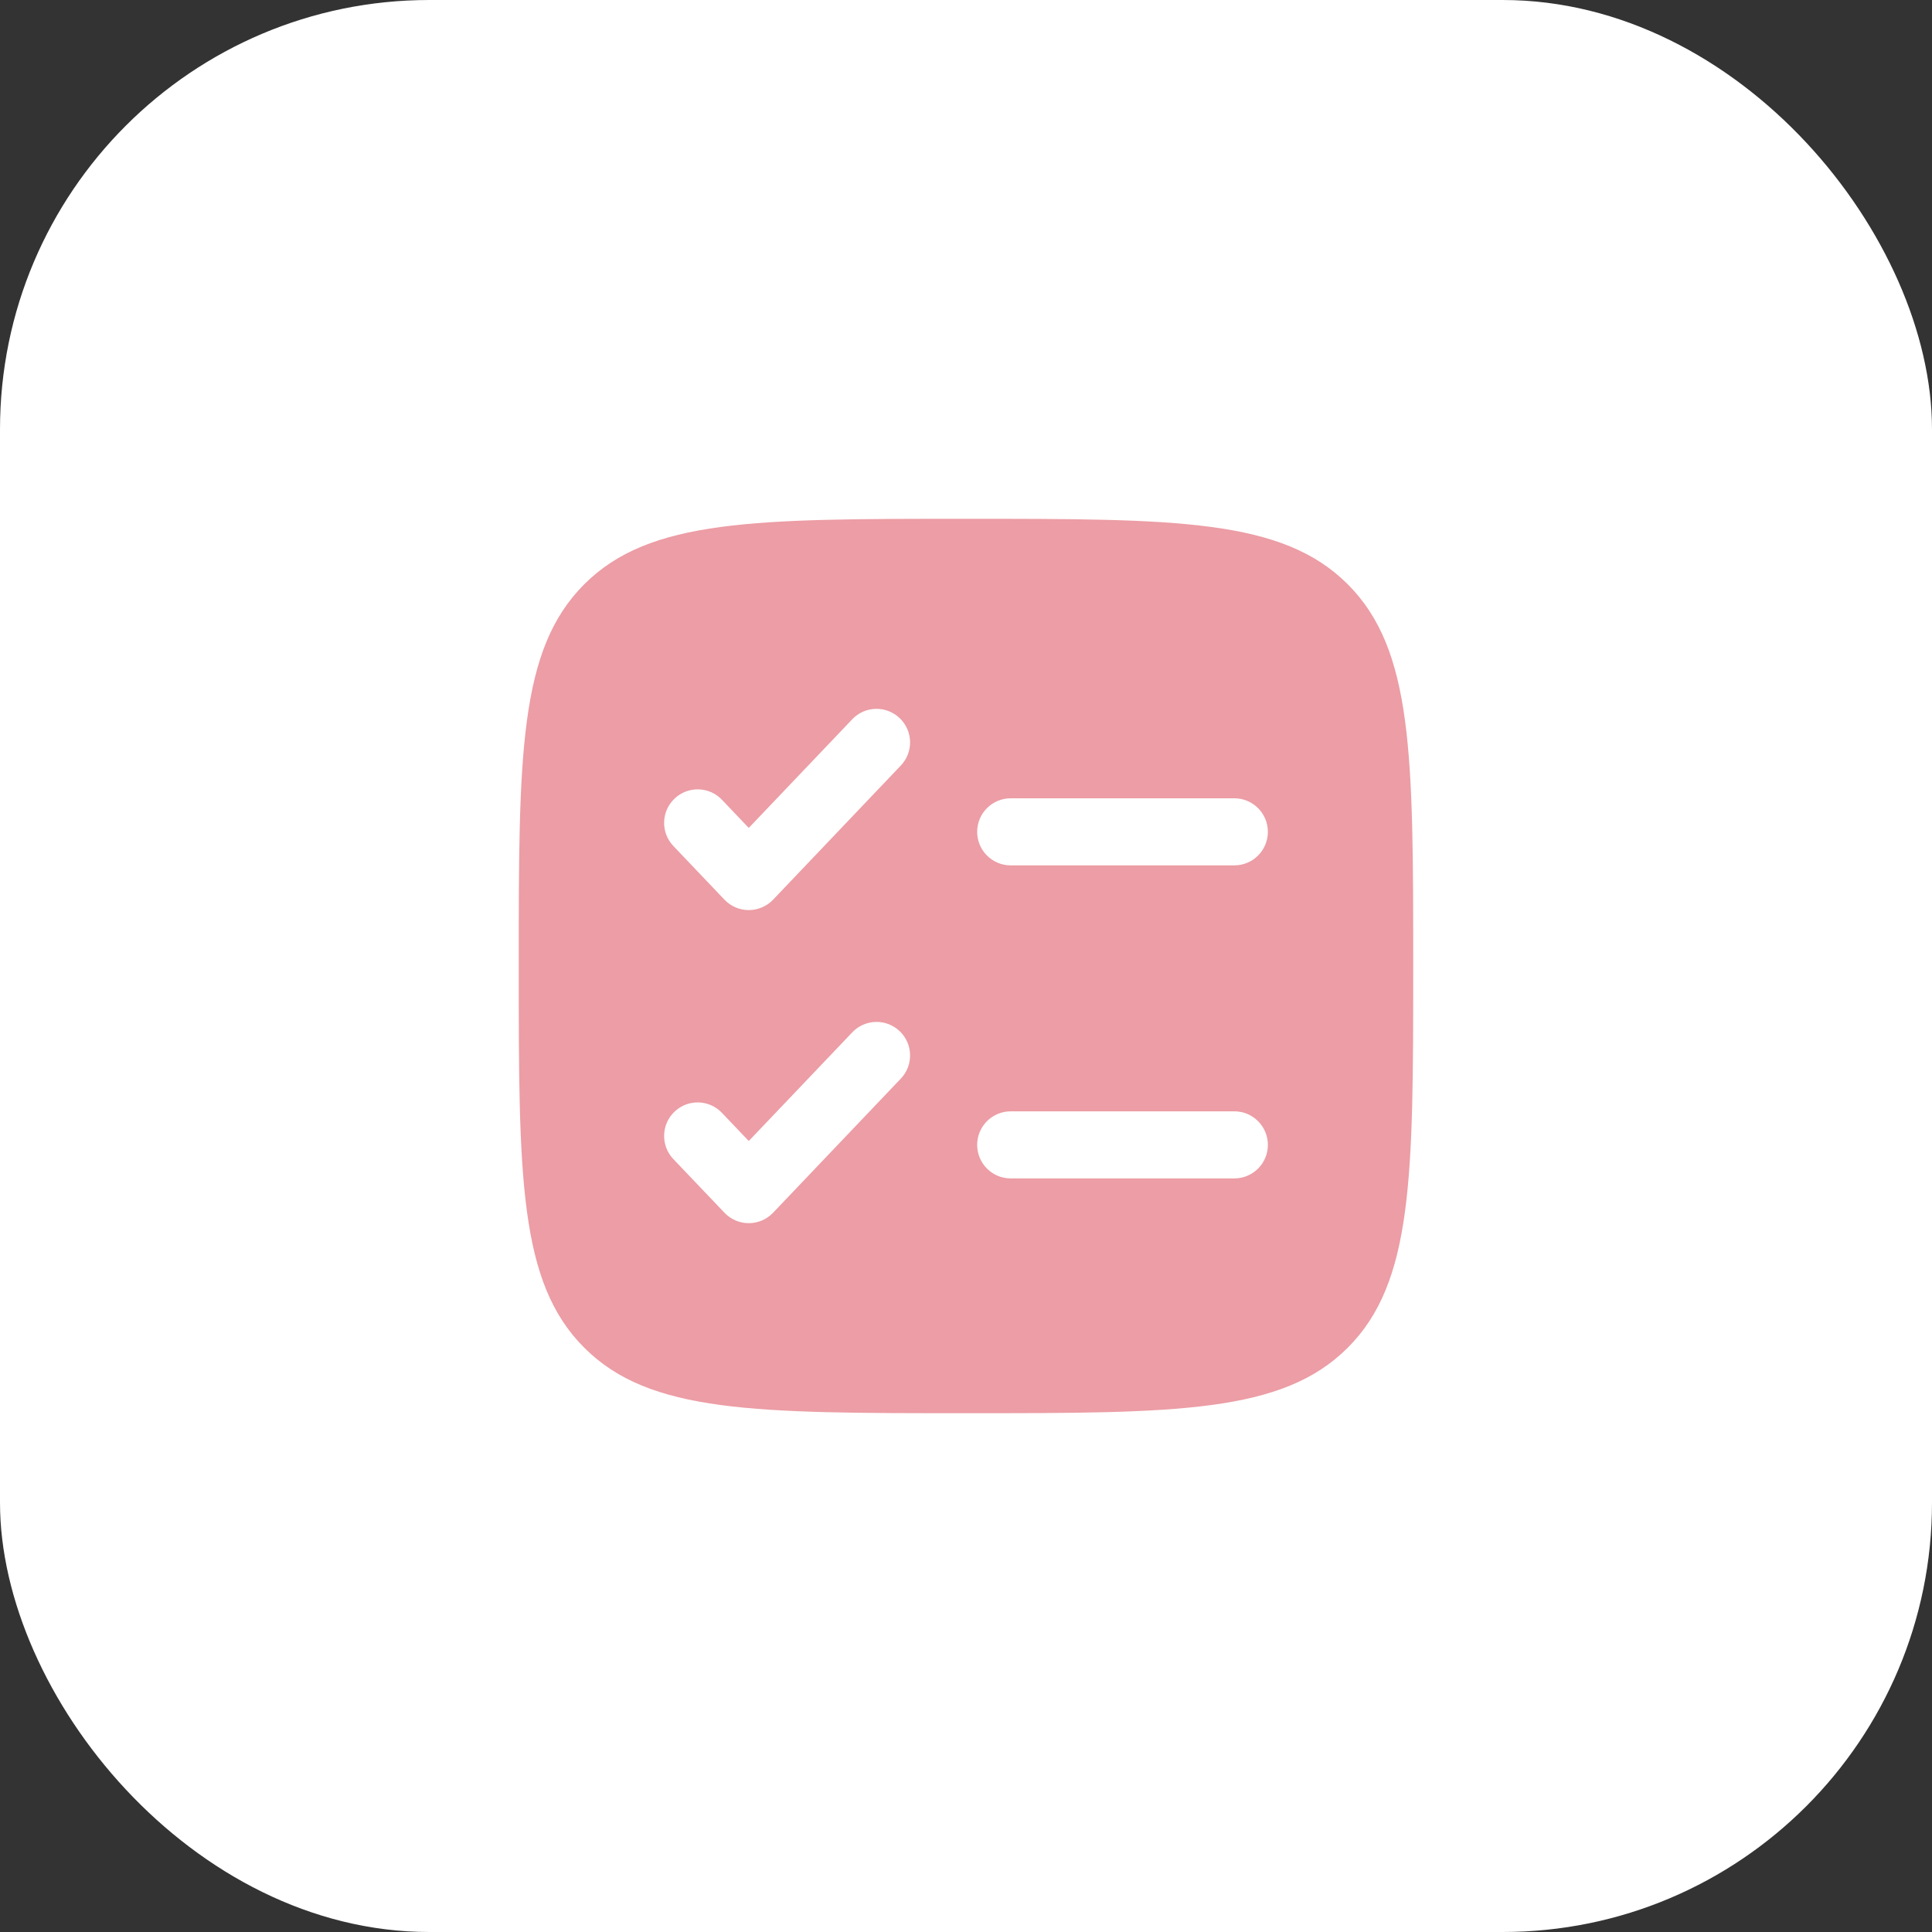
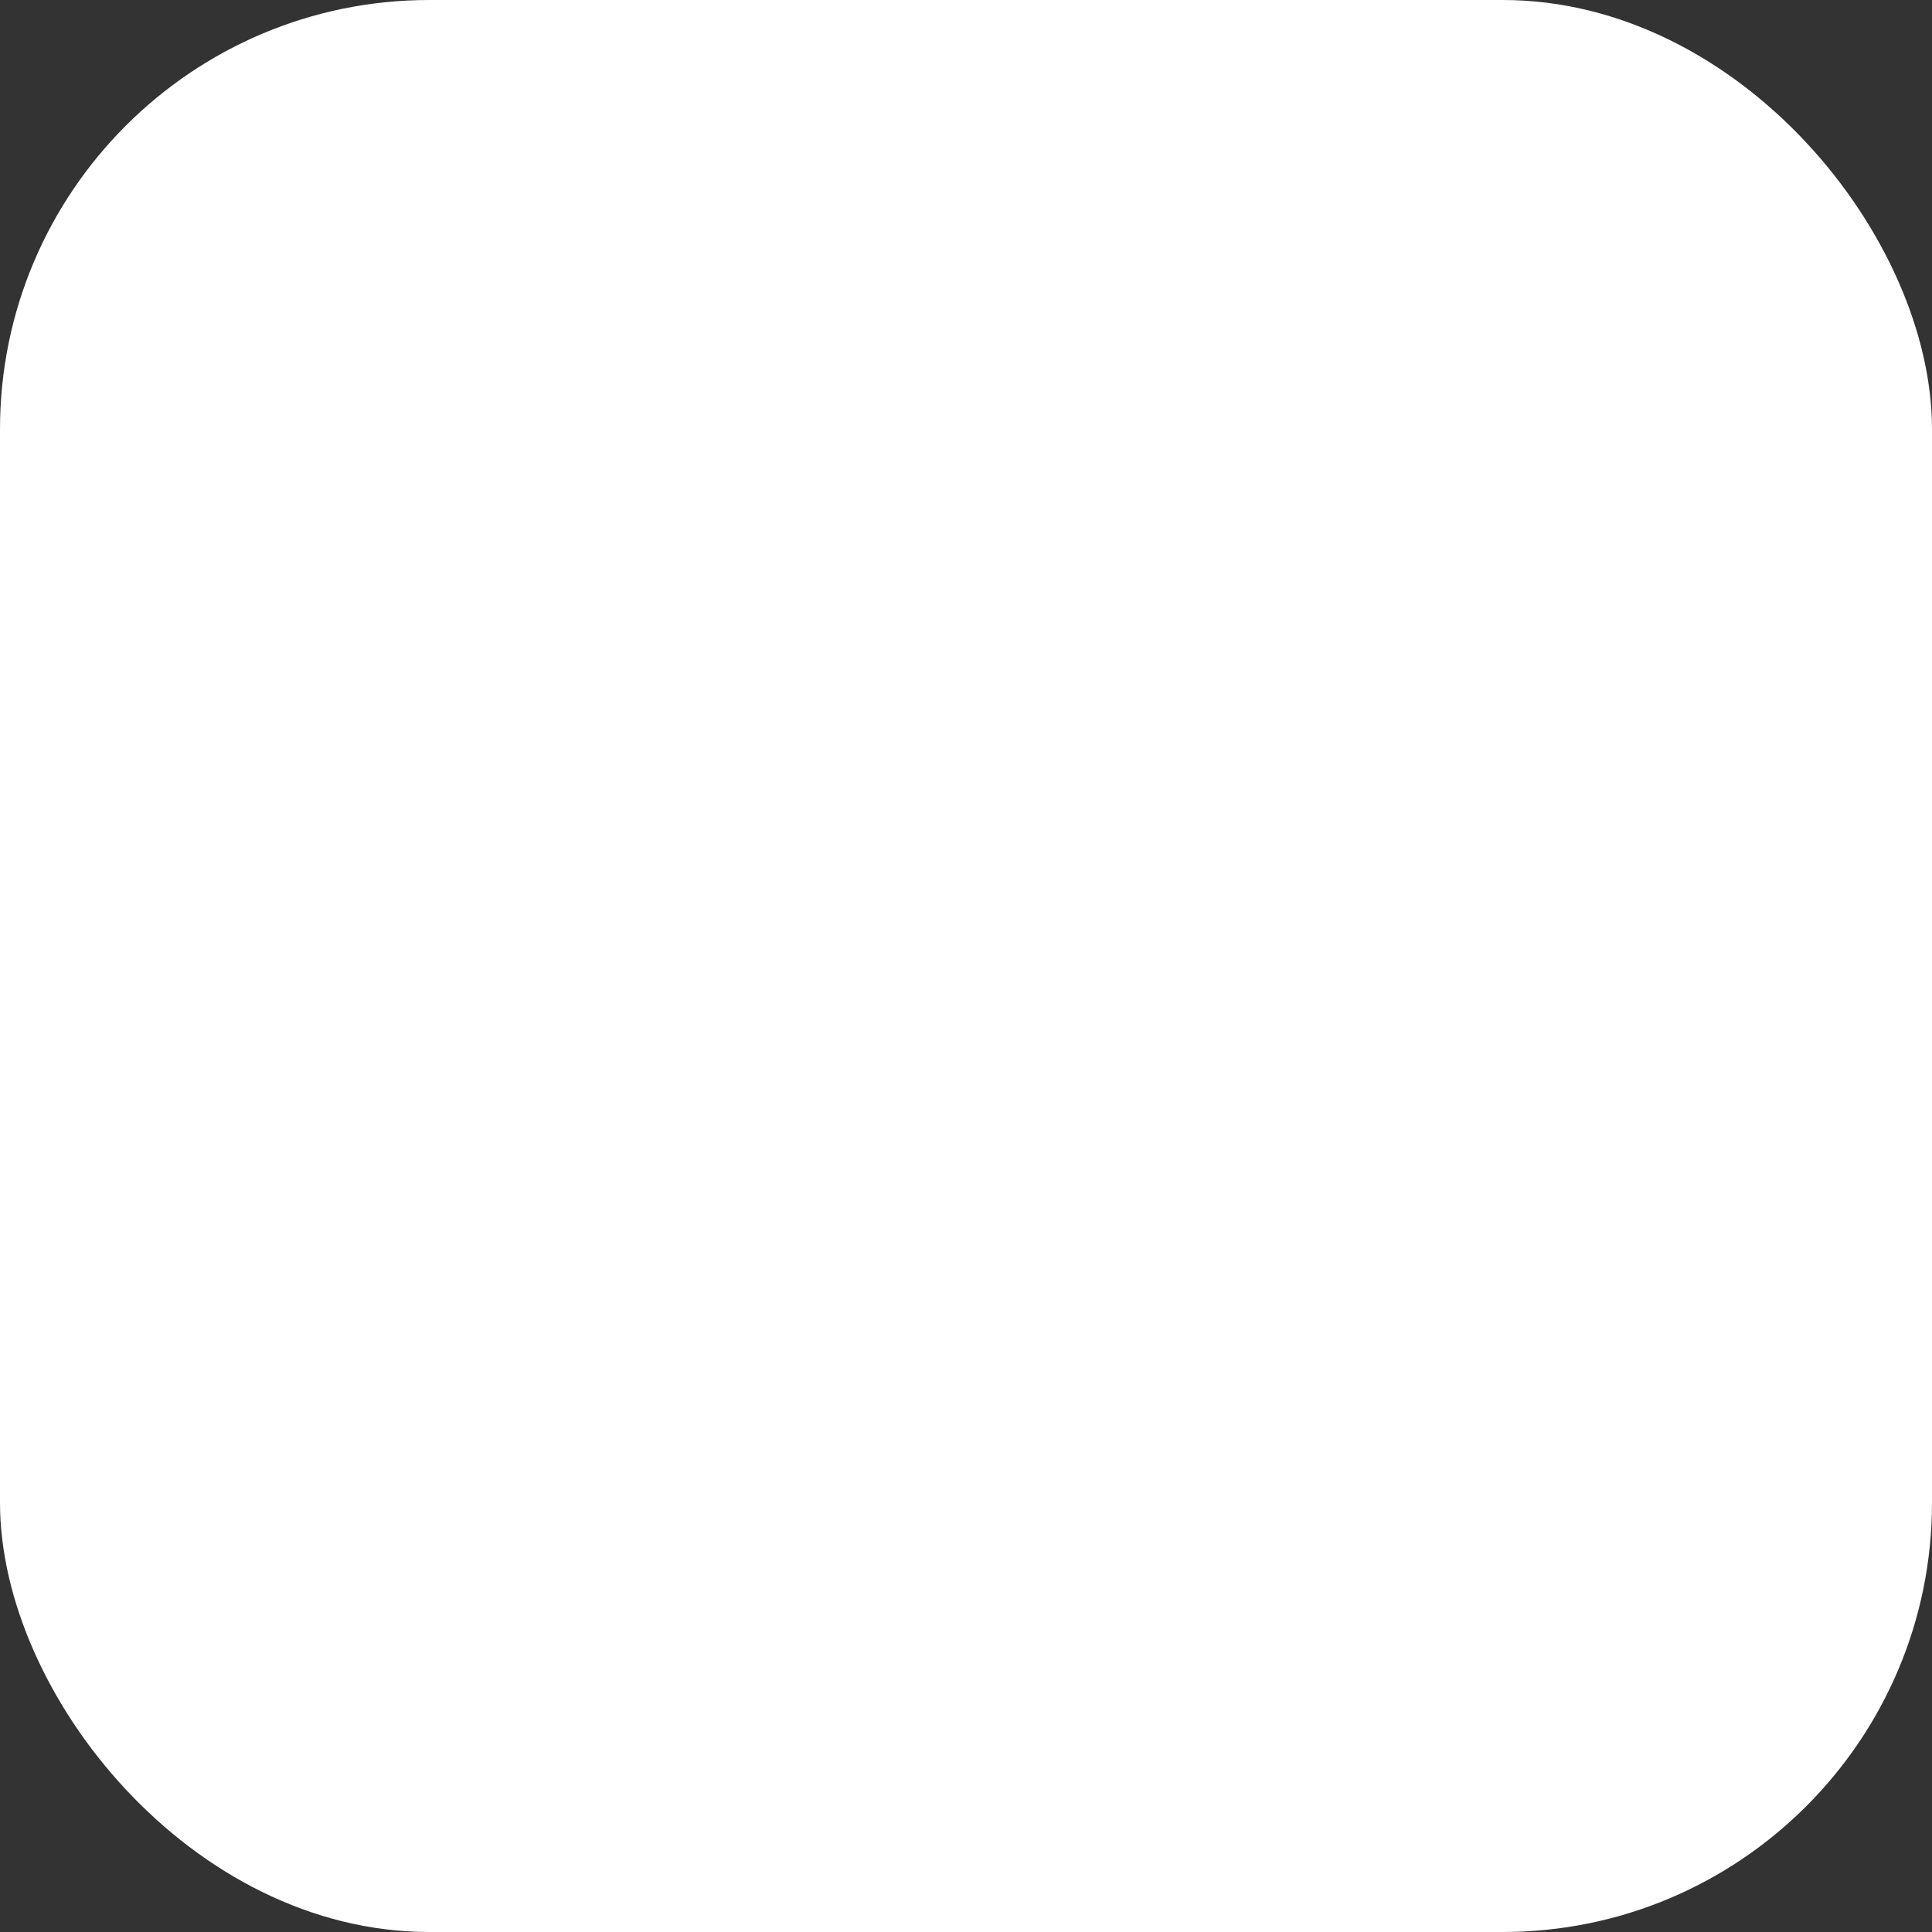
<svg xmlns="http://www.w3.org/2000/svg" width="36" height="36" viewBox="0 0 36 36" fill="none">
  <rect x="0" y="0" width="36" height="36" fill="#333333" stroke="none" />
  <rect width="36" height="36" rx="8" fill="white" />
-   <path fill-rule="evenodd" clip-rule="evenodd" d="M10.887 10.887C9.666 12.107 9.666 14.072 9.666 18C9.666 21.928 9.666 23.893 10.887 25.113C12.107 26.333 14.072 26.333 18 26.333C21.928 26.333 23.892 26.333 25.113 25.113C26.333 23.893 26.333 21.928 26.333 18C26.333 14.072 26.333 12.107 25.113 10.887C23.892 9.667 21.928 9.667 18 9.667C14.072 9.667 12.107 9.667 10.887 10.887ZM16.786 14.264C17.024 14.014 17.014 13.619 16.764 13.381C16.514 13.143 16.119 13.152 15.881 13.402L13.952 15.427L13.452 14.902C13.214 14.652 12.819 14.643 12.569 14.881C12.319 15.119 12.309 15.514 12.547 15.764L13.5 16.765C13.618 16.888 13.781 16.958 13.952 16.958C14.123 16.958 14.287 16.888 14.405 16.765L16.786 14.264ZM18.833 14.875C18.488 14.875 18.208 15.155 18.208 15.5C18.208 15.845 18.488 16.125 18.833 16.125H23C23.345 16.125 23.625 15.845 23.625 15.5C23.625 15.155 23.345 14.875 23 14.875H18.833ZM16.786 20.098C17.024 19.848 17.014 19.452 16.764 19.214C16.514 18.976 16.119 18.986 15.881 19.236L13.952 21.261L13.452 20.736C13.214 20.486 12.819 20.476 12.569 20.714C12.319 20.952 12.309 21.348 12.547 21.598L13.5 22.598C13.618 22.722 13.781 22.792 13.952 22.792C14.123 22.792 14.287 22.722 14.405 22.598L16.786 20.098ZM18.833 20.708C18.488 20.708 18.208 20.988 18.208 21.333C18.208 21.679 18.488 21.958 18.833 21.958H23C23.345 21.958 23.625 21.679 23.625 21.333C23.625 20.988 23.345 20.708 23 20.708H18.833Z" fill="#EC9DA5" />
</svg>